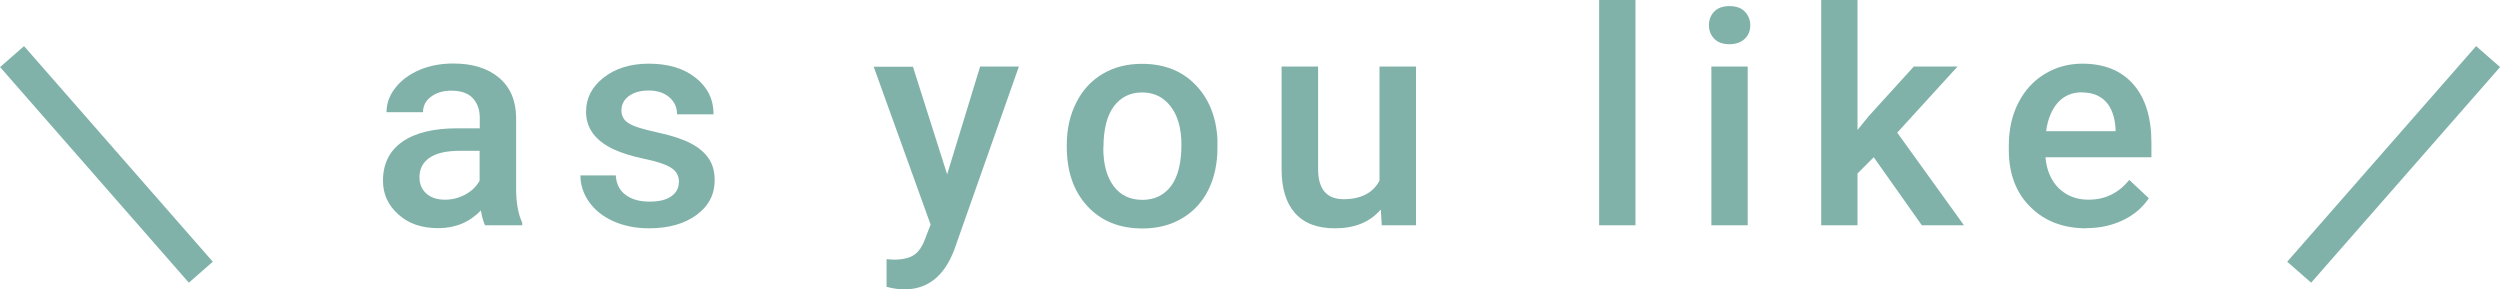
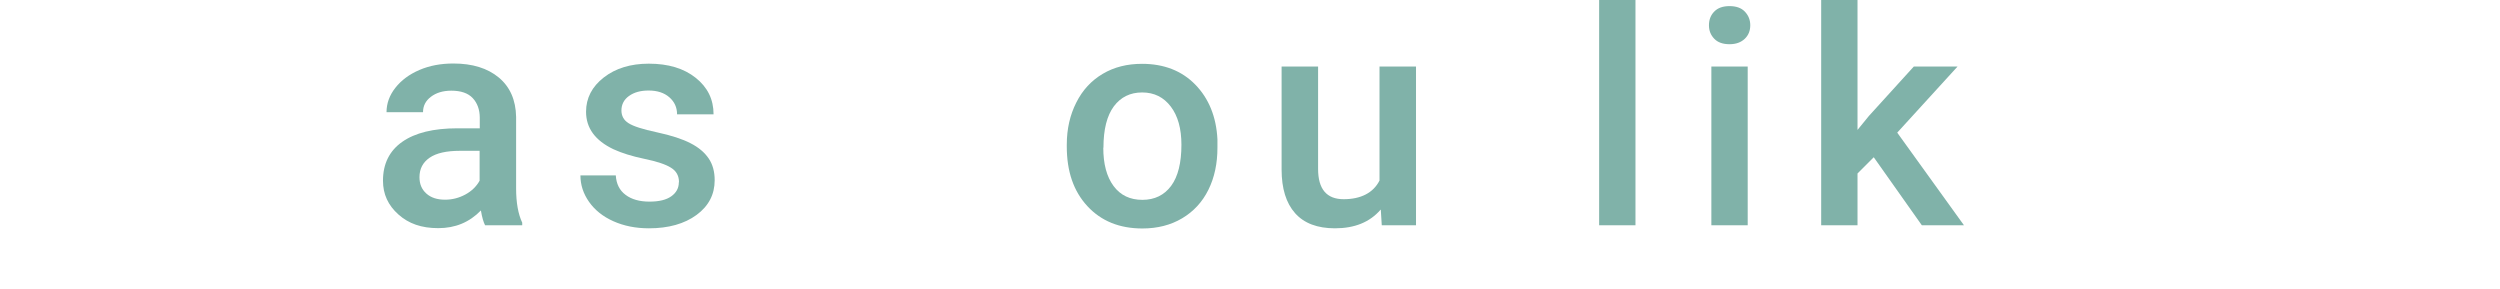
<svg xmlns="http://www.w3.org/2000/svg" id="Layer_2" data-name="Layer 2" viewBox="0 0 155.49 18">
  <g id="_レイヤー_1" data-name="レイヤー 1">
    <g>
      <g>
        <path d="M30.17,14.01c-.1-.19-.19-.5-.26-.92-.72.74-1.6,1.1-2.65,1.1s-1.84-.28-2.48-.85c-.64-.57-.96-1.26-.96-2.1,0-1.05.4-1.86,1.2-2.42.8-.56,1.94-.84,3.43-.84h1.39v-.65c0-.51-.15-.92-.44-1.23-.29-.31-.74-.46-1.33-.46-.52,0-.94.13-1.27.38-.33.25-.49.57-.49.96h-2.27c0-.54.18-1.05.55-1.52s.87-.84,1.5-1.11,1.33-.4,2.11-.4c1.18,0,2.12.29,2.82.87.7.58,1.06,1.4,1.08,2.45v4.45c0,.89.13,1.6.38,2.13v.16h-2.31ZM27.68,12.42c.45,0,.87-.11,1.26-.32.39-.21.69-.5.89-.86v-1.86h-1.22c-.84,0-1.47.14-1.89.43-.42.29-.63.69-.63,1.21,0,.43.14.76.43,1.02s.68.38,1.16.38Z" fill="#80b2a9" stroke-width="0" />
        <path d="M42.23,11.33c0-.4-.17-.7-.5-.9-.33-.21-.88-.39-1.65-.55s-1.41-.36-1.93-.6c-1.13-.54-1.7-1.31-1.7-2.33,0-.85.37-1.56,1.1-2.13.73-.57,1.67-.86,2.8-.86,1.21,0,2.18.29,2.92.88s1.11,1.34,1.11,2.27h-2.27c0-.43-.16-.78-.48-1.06-.32-.28-.75-.42-1.29-.42-.5,0-.9.11-1.22.34-.31.22-.47.53-.47.9,0,.34.15.61.44.79.29.19.88.38,1.77.57s1.59.42,2.09.68c.51.26.88.58,1.13.95.25.37.37.82.37,1.35,0,.89-.38,1.61-1.13,2.16-.75.55-1.74.83-2.96.83-.83,0-1.56-.15-2.21-.44-.65-.29-1.15-.69-1.51-1.2-.36-.51-.54-1.06-.54-1.65h2.2c.03.52.23.93.61,1.21.37.28.87.42,1.48.42s1.05-.11,1.36-.33.47-.51.47-.87Z" fill="#80b2a9" stroke-width="0" />
-         <path d="M58.91,10.84l2.05-6.7h2.41l-4.01,11.37c-.62,1.66-1.66,2.49-3.13,2.49-.33,0-.69-.06-1.09-.16v-1.72l.43.03c.57,0,1-.1,1.29-.3.29-.2.52-.55.69-1.03l.33-.85-3.54-9.82h2.44l2.13,6.7Z" fill="#80b2a9" stroke-width="0" />
        <path d="M66.35,8.99c0-.97.2-1.84.59-2.61.39-.78.94-1.37,1.65-1.79.71-.42,1.52-.62,2.44-.62,1.36,0,2.47.43,3.31,1.29s1.31,2,1.38,3.41v.52c0,.97-.18,1.84-.56,2.61s-.93,1.36-1.64,1.78-1.53.63-2.47.63c-1.42,0-2.56-.46-3.42-1.39s-1.28-2.16-1.28-3.71v-.11ZM68.62,9.18c0,1.02.21,1.81.64,2.39.43.58,1.03.86,1.79.86s1.36-.29,1.79-.87c.43-.58.64-1.44.64-2.56,0-1-.22-1.79-.66-2.37-.44-.58-1.03-.88-1.78-.88s-1.33.29-1.76.86c-.43.58-.65,1.43-.65,2.58Z" fill="#80b2a9" stroke-width="0" />
        <path d="M85.86,13.05c-.67.77-1.61,1.15-2.83,1.15-1.09,0-1.92-.31-2.48-.94-.56-.63-.84-1.53-.84-2.72v-6.4h2.27v6.37c0,1.25.53,1.88,1.59,1.88s1.84-.39,2.23-1.16v-7.09h2.27v9.87h-2.13l-.06-.97Z" fill="#80b2a9" stroke-width="0" />
        <path d="M101.72,14.01h-2.26V0h2.26v14.01Z" fill="#80b2a9" stroke-width="0" />
        <path d="M106.29,1.57c0-.34.11-.63.33-.85.22-.23.54-.34.95-.34s.73.11.95.34c.22.23.34.51.34.85s-.11.62-.34.84-.54.34-.95.34-.73-.11-.95-.34-.33-.5-.33-.84ZM108.7,14.01h-2.26V4.14h2.26v9.87Z" fill="#80b2a9" stroke-width="0" />
        <path d="M116.54,9.78l-1.01,1.01v3.22h-2.26V0h2.26v8.08l.71-.87,2.79-3.07h2.72l-3.75,4.11,4.15,5.76h-2.62l-2.99-4.23Z" fill="#80b2a9" stroke-width="0" />
-         <path d="M129.77,14.2c-1.44,0-2.6-.44-3.49-1.33-.89-.88-1.34-2.06-1.34-3.54v-.27c0-.99.19-1.87.58-2.64.39-.77.93-1.38,1.64-1.81.7-.43,1.49-.65,2.35-.65,1.37,0,2.43.43,3.18,1.29s1.12,2.07,1.12,3.64v.89h-6.59c.07.81.35,1.46.83,1.93.49.47,1.1.71,1.84.71,1.04,0,1.88-.41,2.54-1.23l1.22,1.14c-.4.59-.94,1.05-1.62,1.37-.67.32-1.43.49-2.27.49ZM129.5,5.74c-.62,0-1.12.21-1.51.64-.38.43-.63,1.02-.73,1.78h4.32v-.16c-.05-.74-.25-1.3-.61-1.68-.35-.38-.85-.57-1.47-.57Z" fill="#80b2a9" stroke-width="0" />
      </g>
      <g>
-         <line x1="143" y1="16.93" x2="154.75" y2="3.52" fill="none" stroke="#80b2a9" stroke-miterlimit="10" stroke-width="1.98" />
-         <line x1="12.49" y1="16.93" x2=".75" y2="3.52" fill="none" stroke="#80b2a9" stroke-miterlimit="10" stroke-width="1.98" />
-       </g>
+         </g>
    </g>
  </g>
</svg>